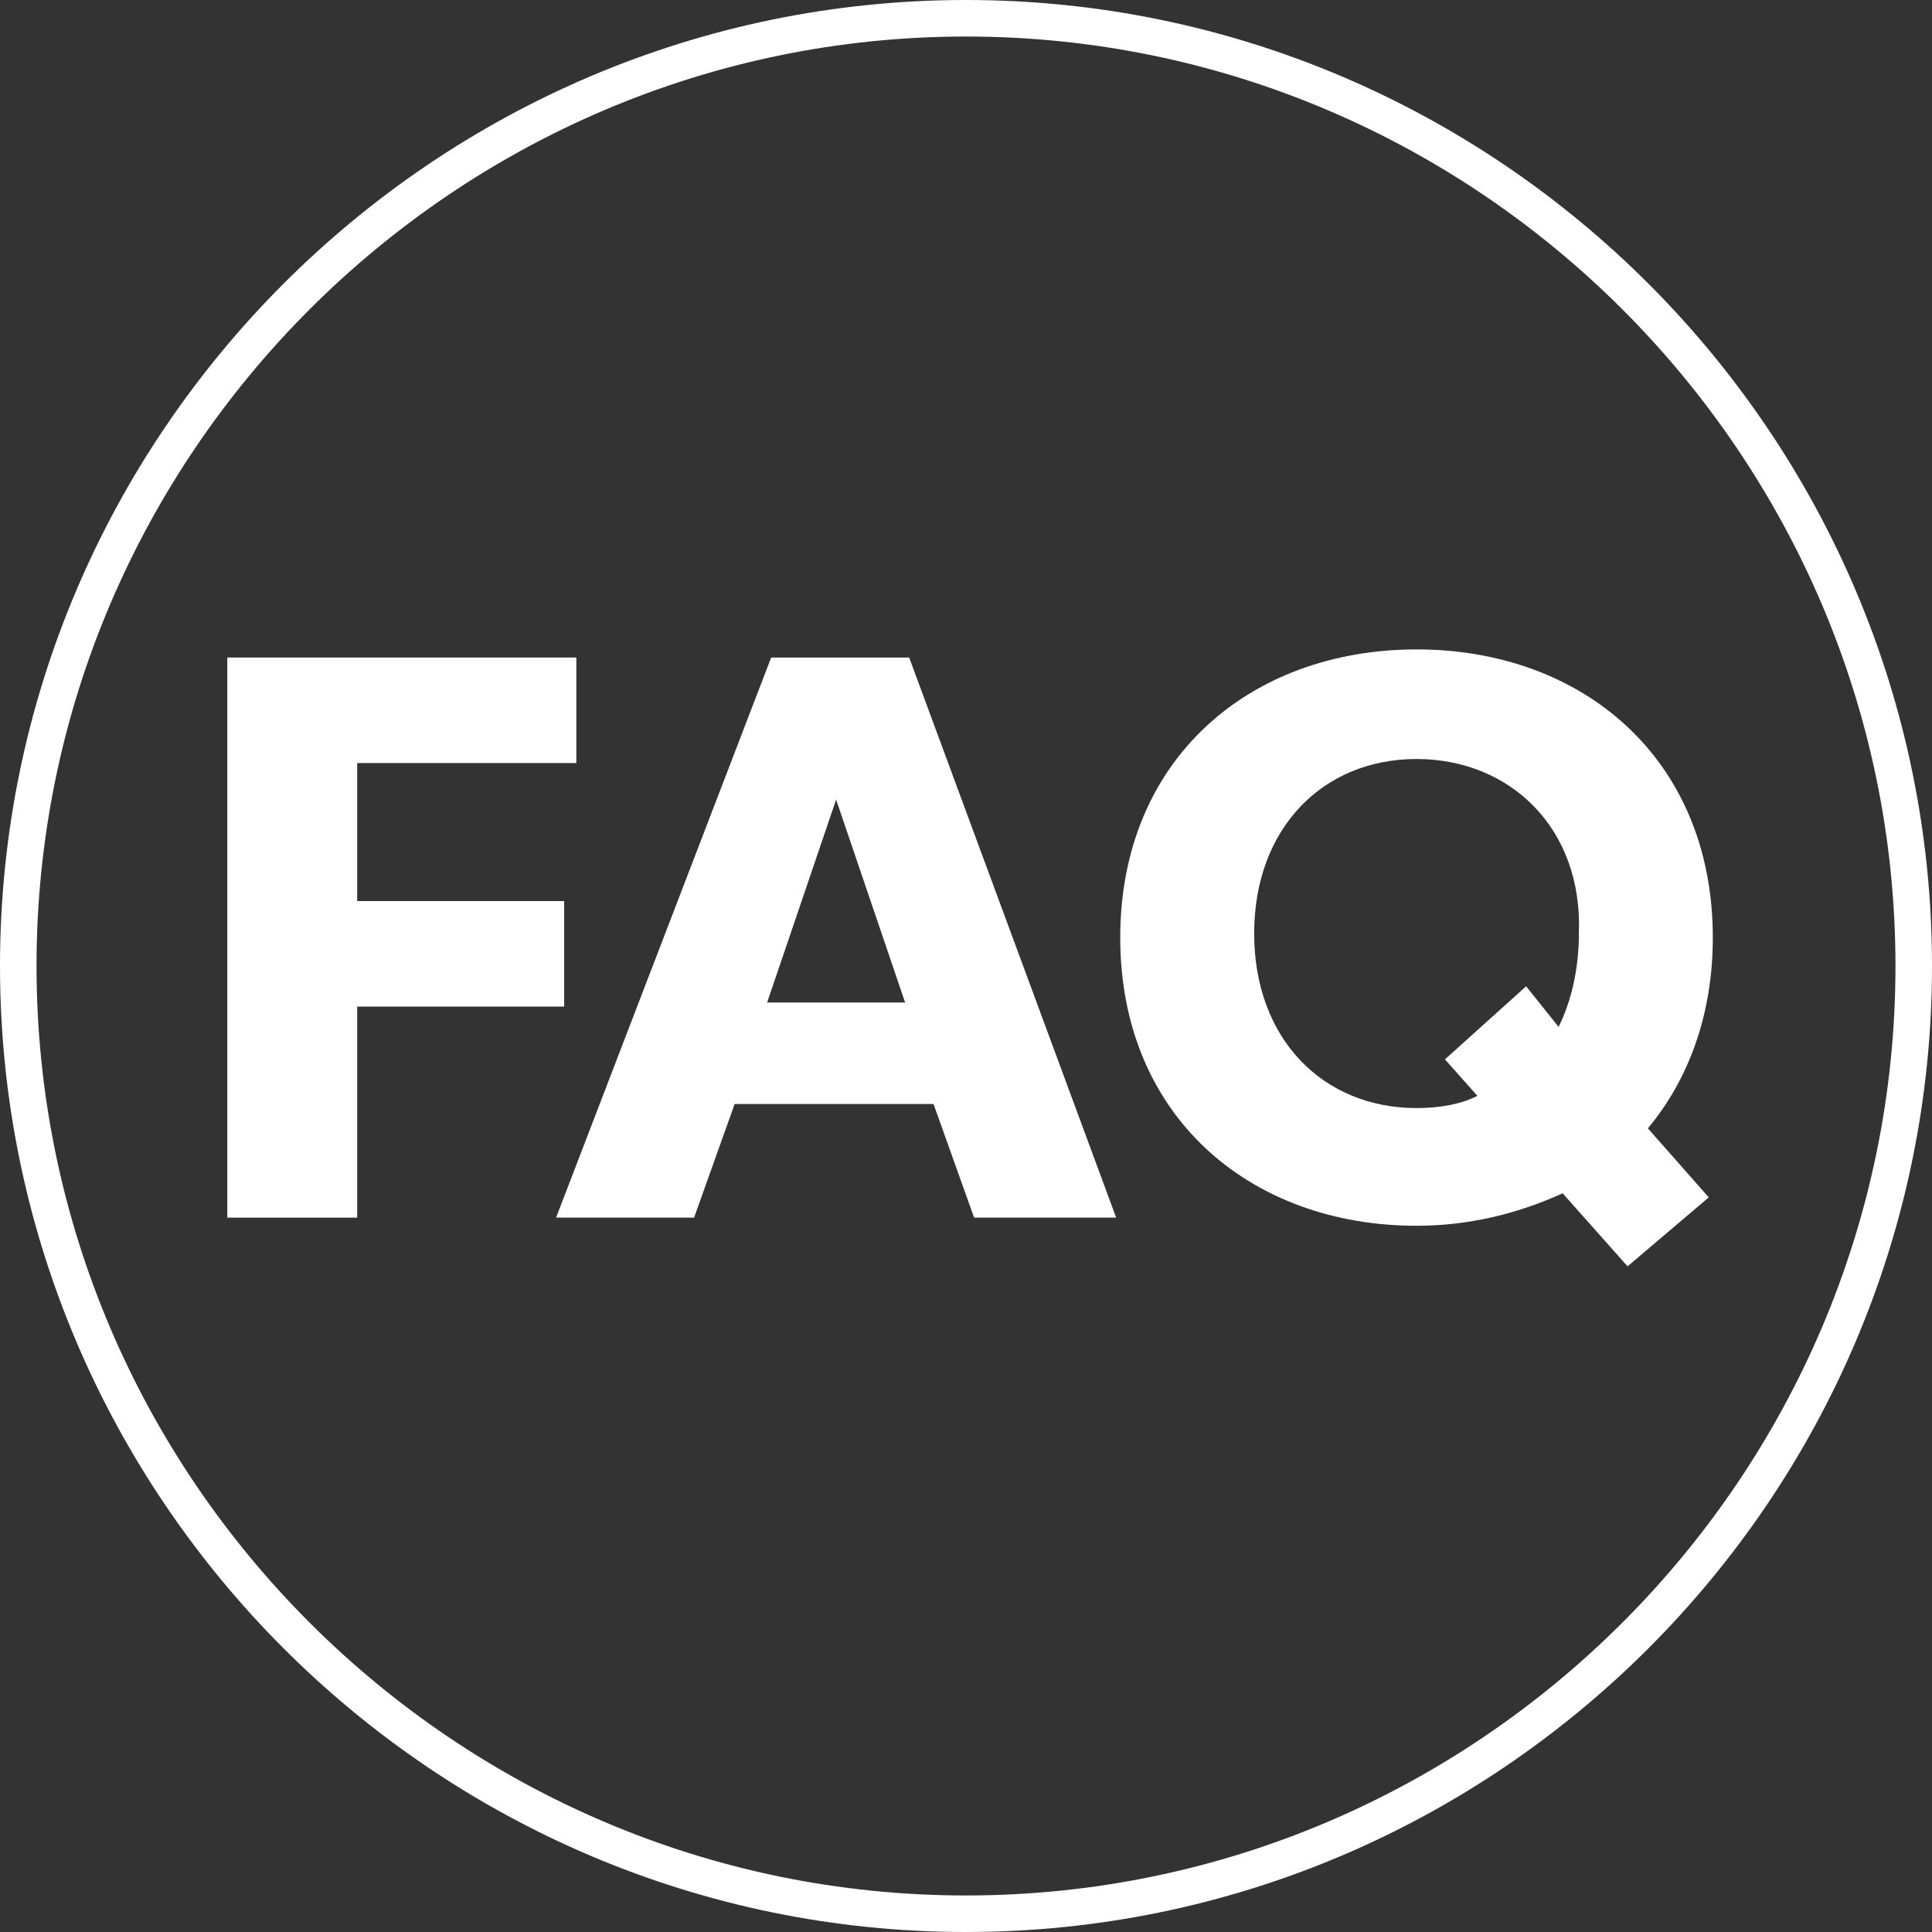
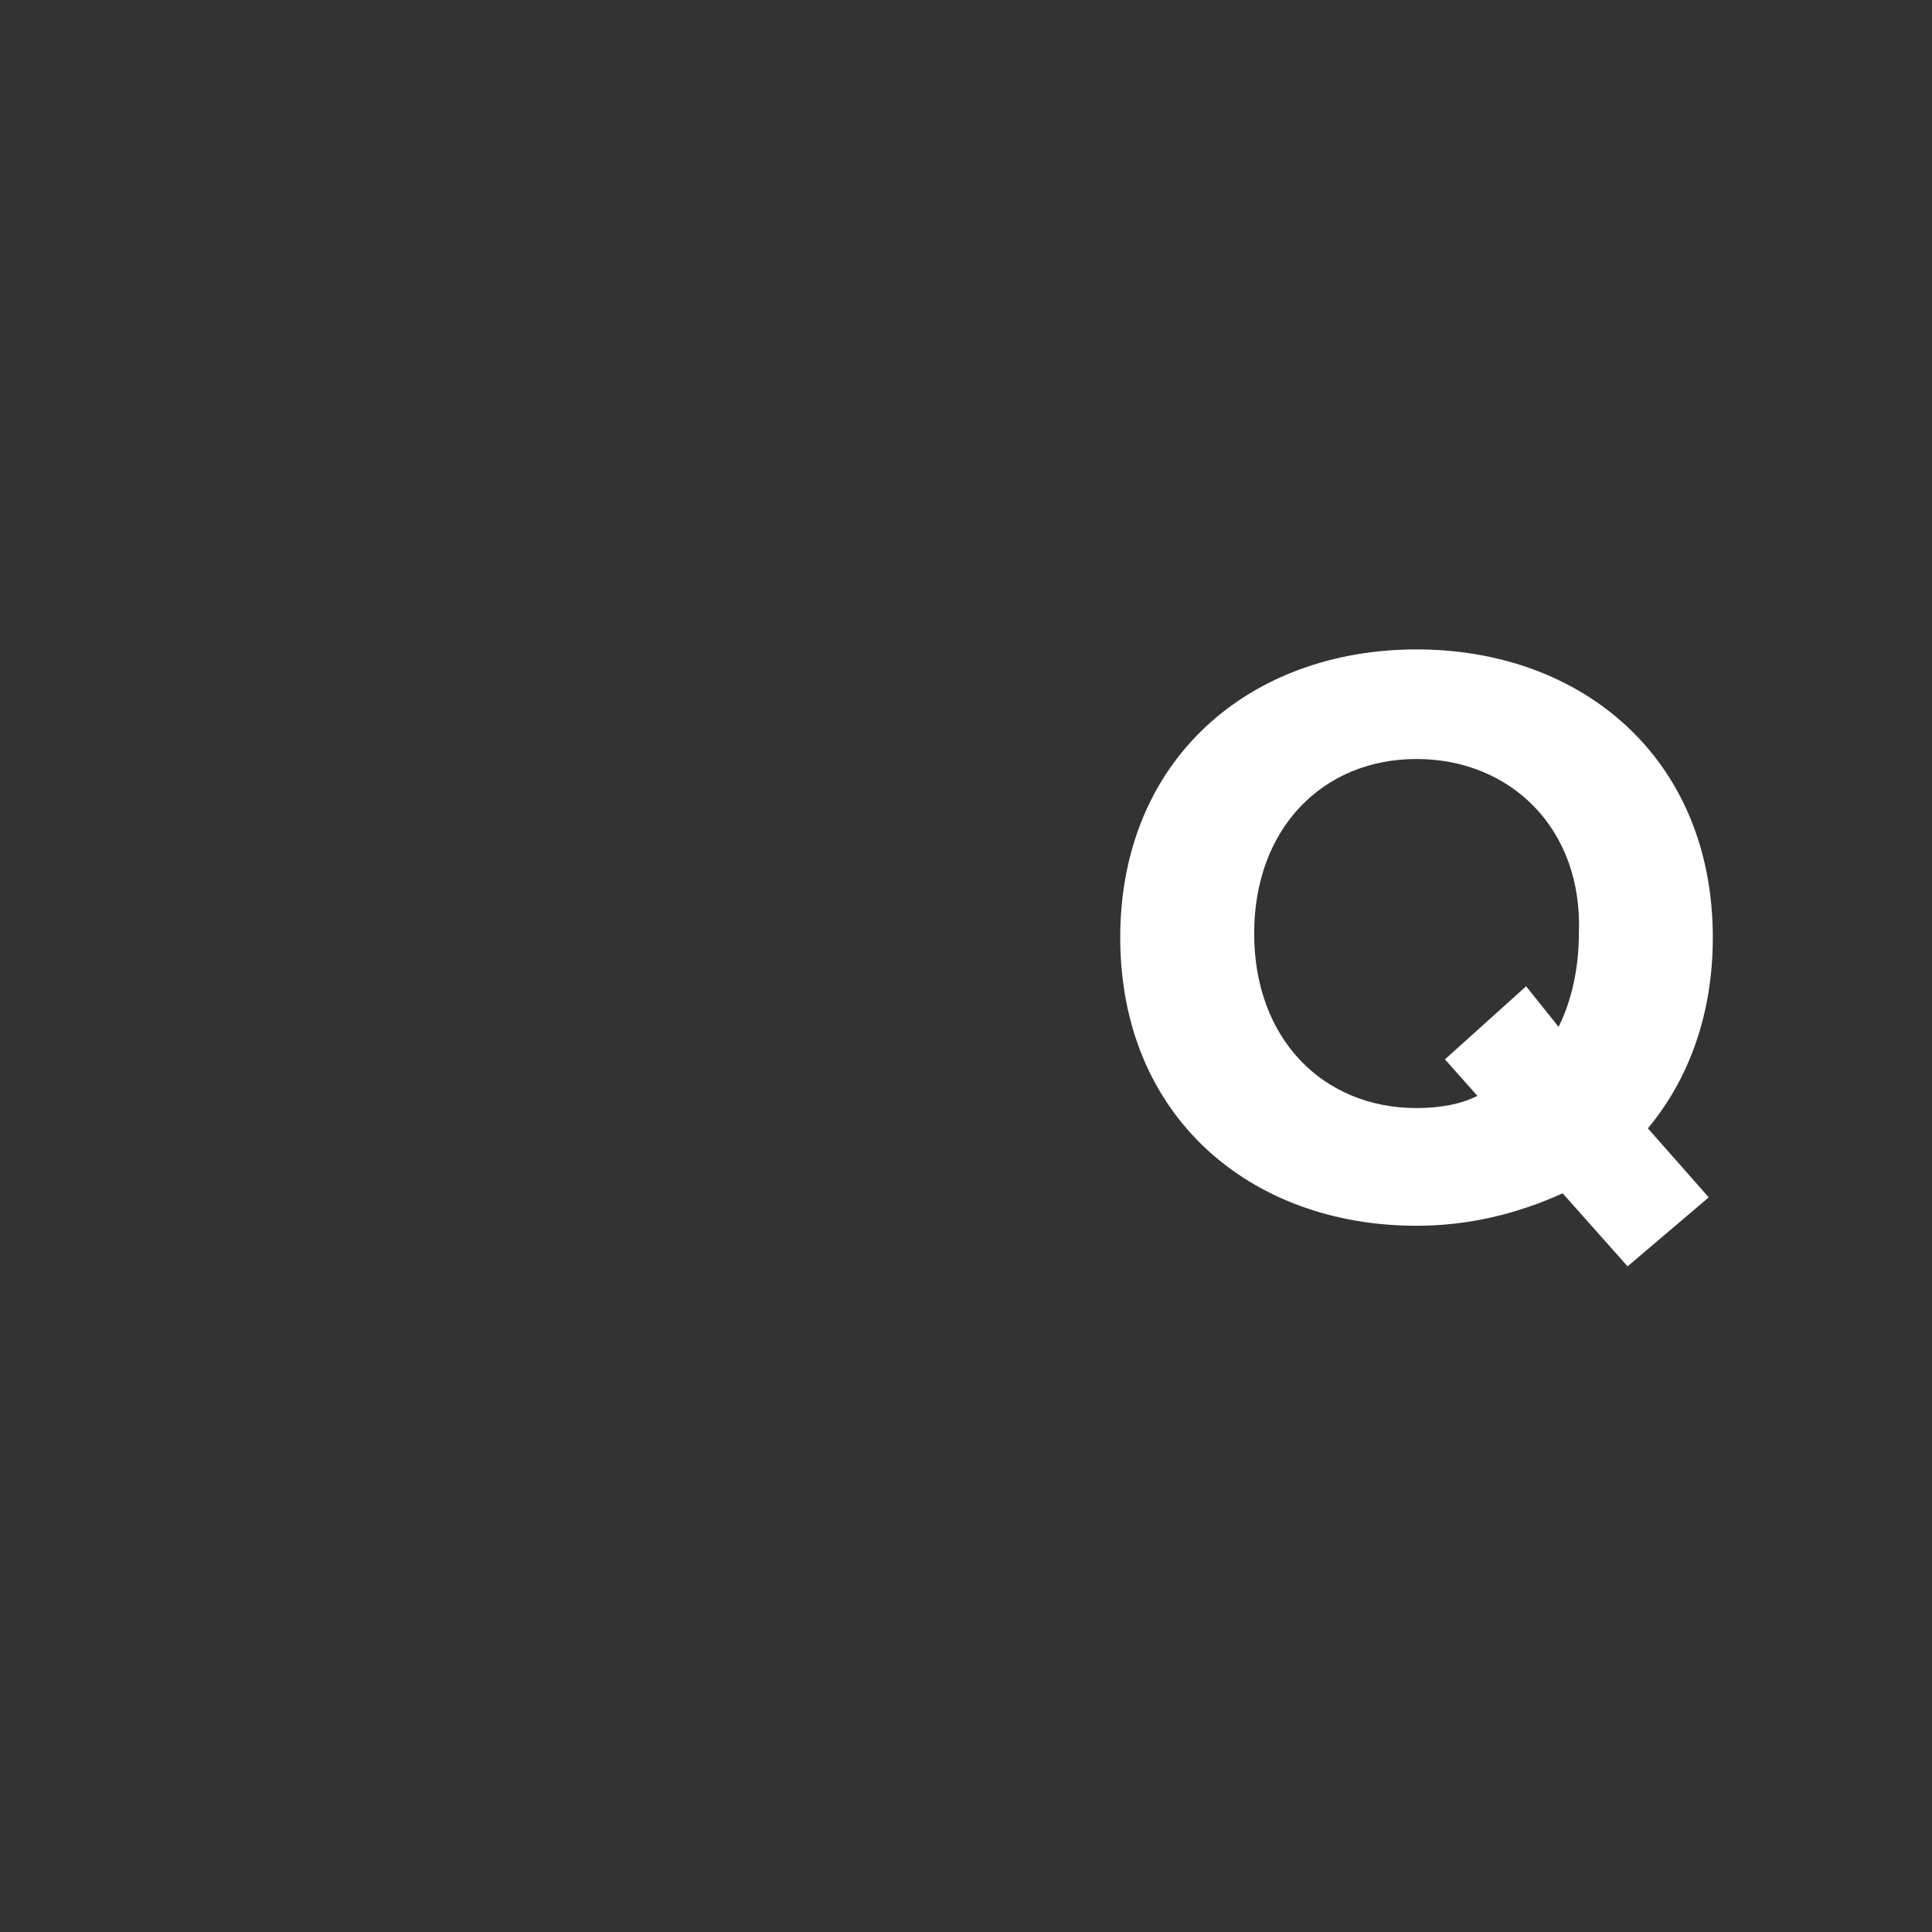
<svg xmlns="http://www.w3.org/2000/svg" version="1.1" id="Layer_1" x="0px" y="0px" viewBox="0 0 47.6 47.6" style="enable-background:new 0 0 47.6 47.6;" xml:space="preserve">
  <rect x="0" y="0" width="47.6" height="47.6" fill="#333333" stroke="none" />
  <style type="text/css">
	.st0{fill:#FFFFFF;}
</style>
  <g>
    <g>
-       <path class="st0" d="M23.8,47.6C10.7,47.6,0,36.9,0,23.8C0,10.7,10.7,0,23.8,0c13.1,0,23.8,10.7,23.8,23.8    C47.6,36.9,36.9,47.6,23.8,47.6z M23.8,0.9C11.2,0.9,0.9,11.2,0.9,23.8c0,12.6,10.3,22.9,22.9,22.9c12.6,0,22.9-10.3,22.9-22.9    C46.7,11.2,36.4,0.9,23.8,0.9z" />
-     </g>
+       </g>
  </g>
  <g>
-     <path class="st0" d="M14.2,18.8H8.8v3.4h5.1v2.6H8.8V30H5.6V16.2h8.6V18.8z" />
-     <path class="st0" d="M27.5,30H24l-1-2.8h-4.9l-1,2.8h-3.4L19,16.2h3.4L27.5,30z M22.3,24.7l-1.7-5l-1.7,5H22.3z" />
    <path class="st0" d="M40.6,27.8l1.5,1.7l-2,1.7l-1.6-1.8c-1.1,0.5-2.3,0.8-3.6,0.8c-4.1,0-7.3-2.7-7.3-7.1s3.2-7.1,7.3-7.1   s7.3,2.7,7.3,7.1C42.2,25,41.6,26.6,40.6,27.8z M34.9,18.7c-2.3,0-4,1.7-4,4.3c0,2.6,1.7,4.3,4,4.3c0.6,0,1.1-0.1,1.5-0.3l-0.8-0.9   l2-1.8l0.8,1c0.3-0.6,0.5-1.4,0.5-2.3C39,20.4,37.2,18.7,34.9,18.7z" />
  </g>
</svg>